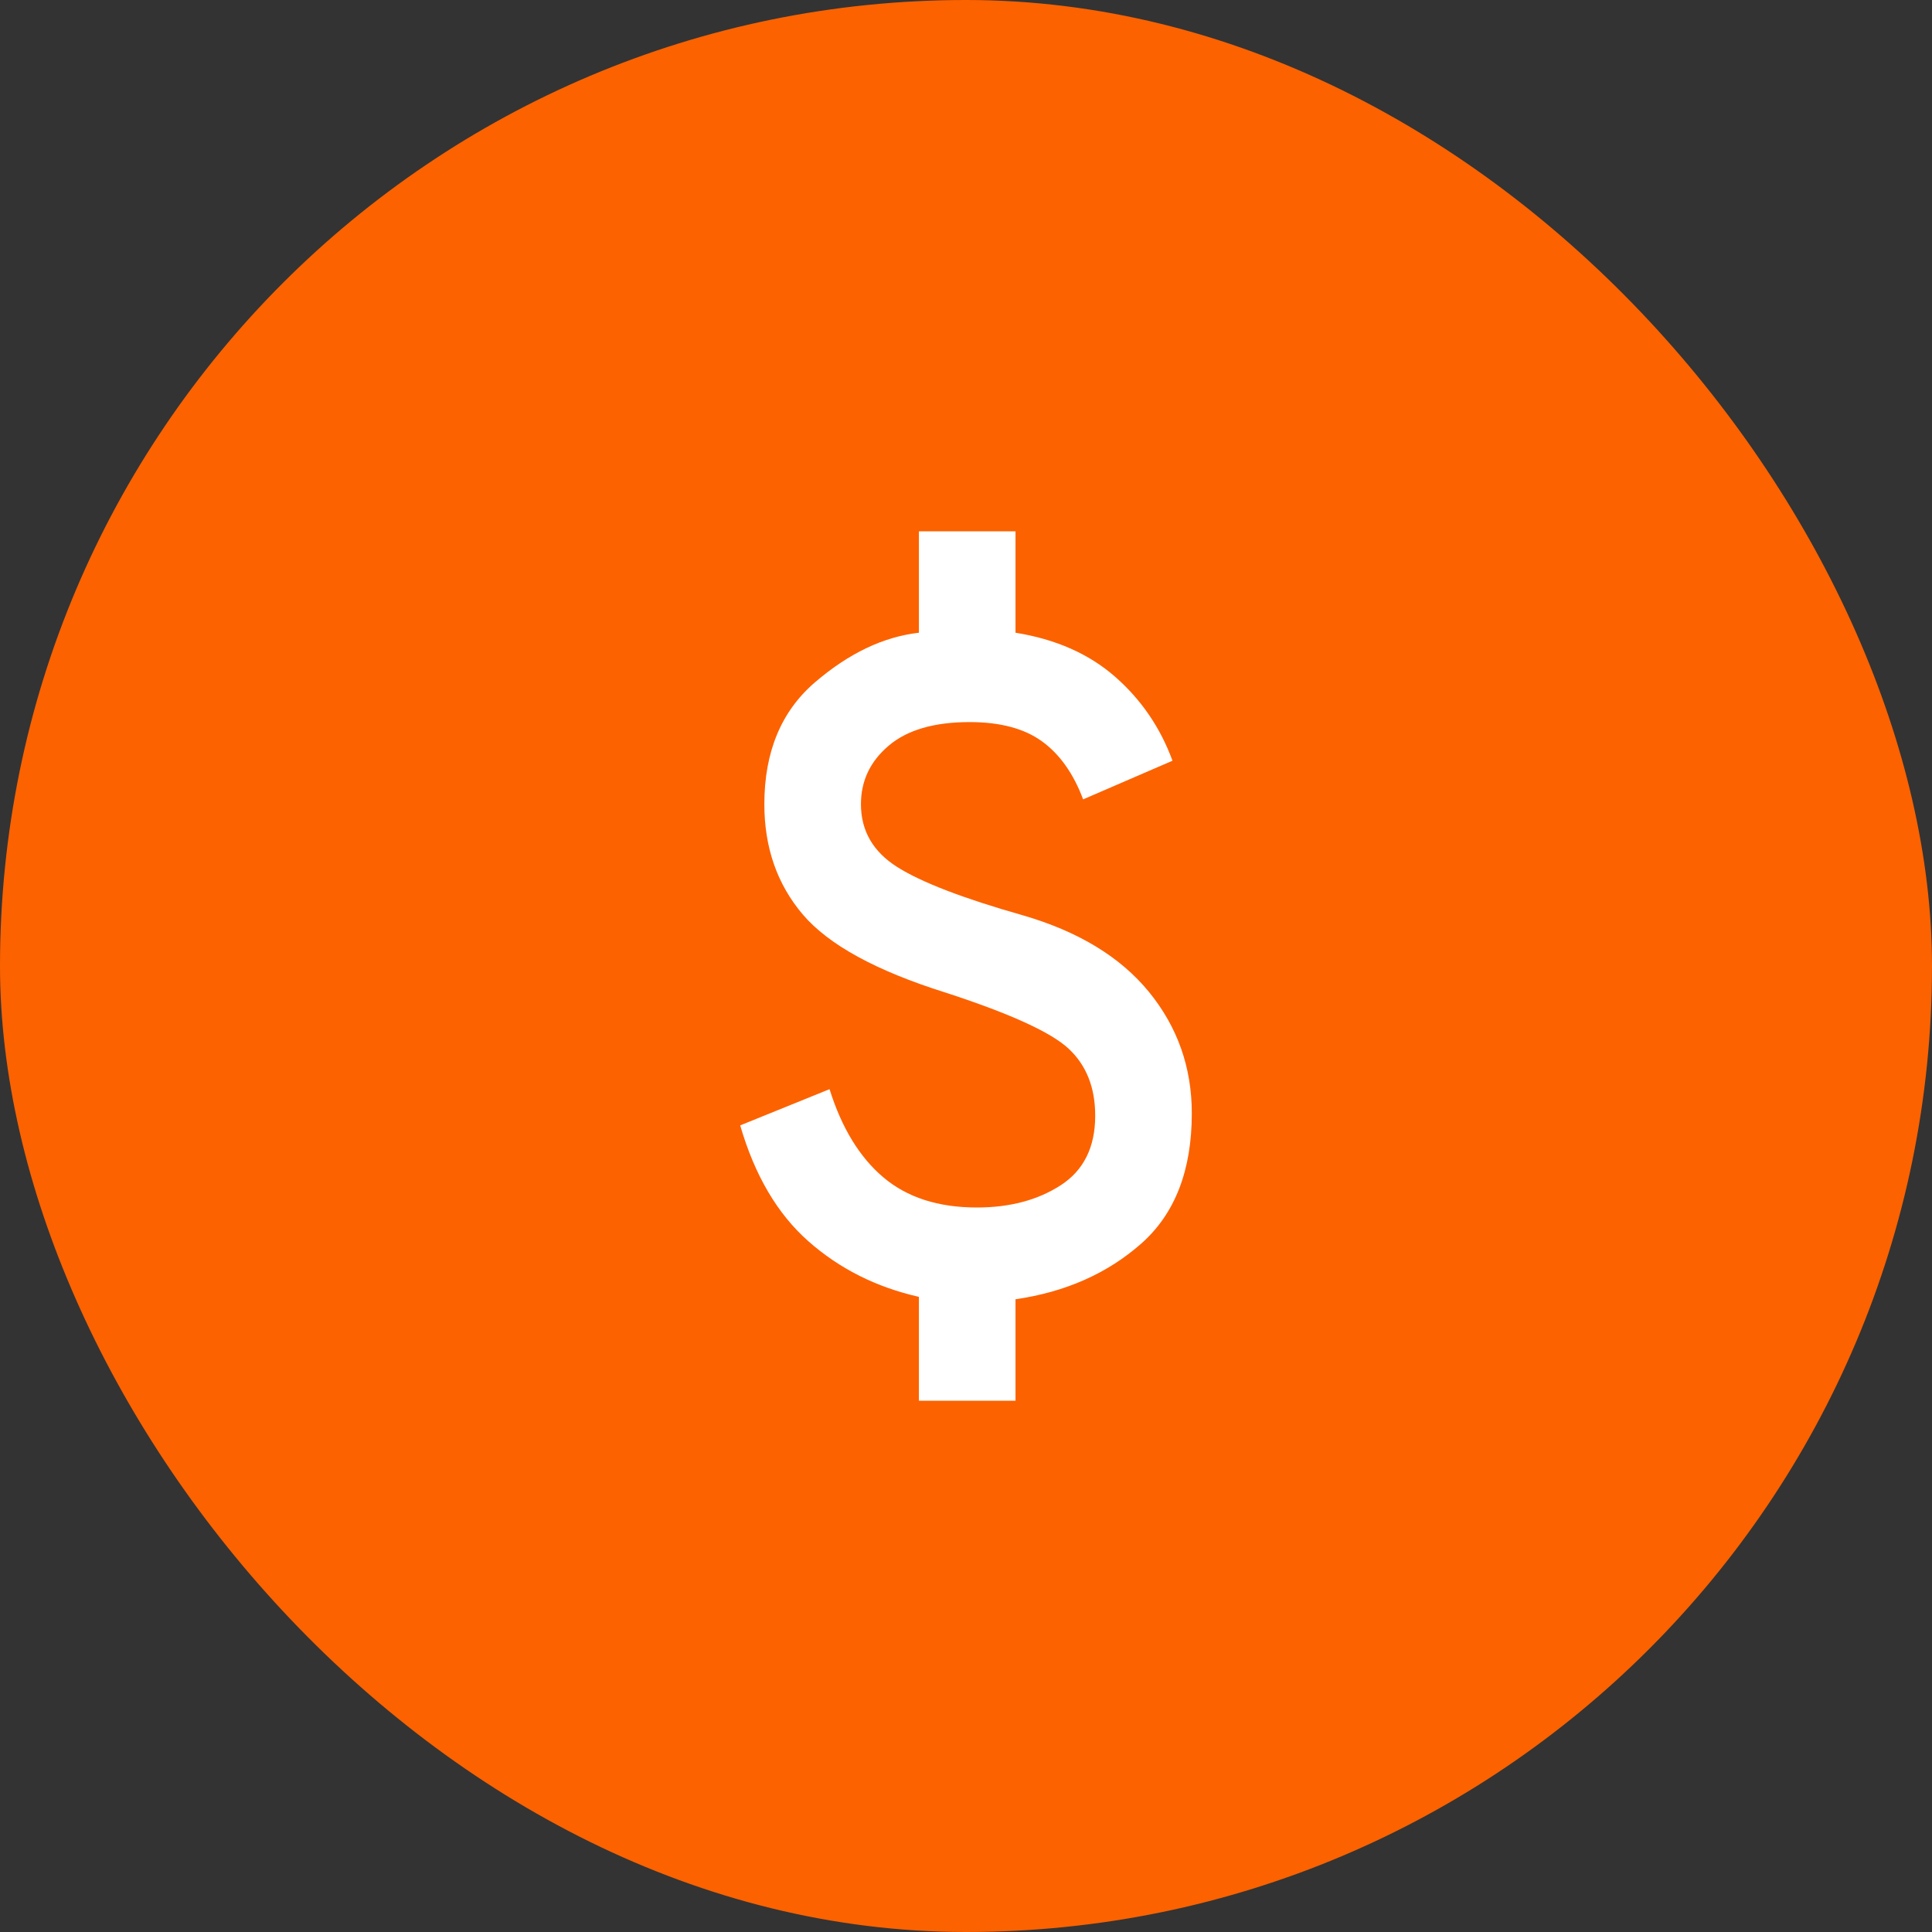
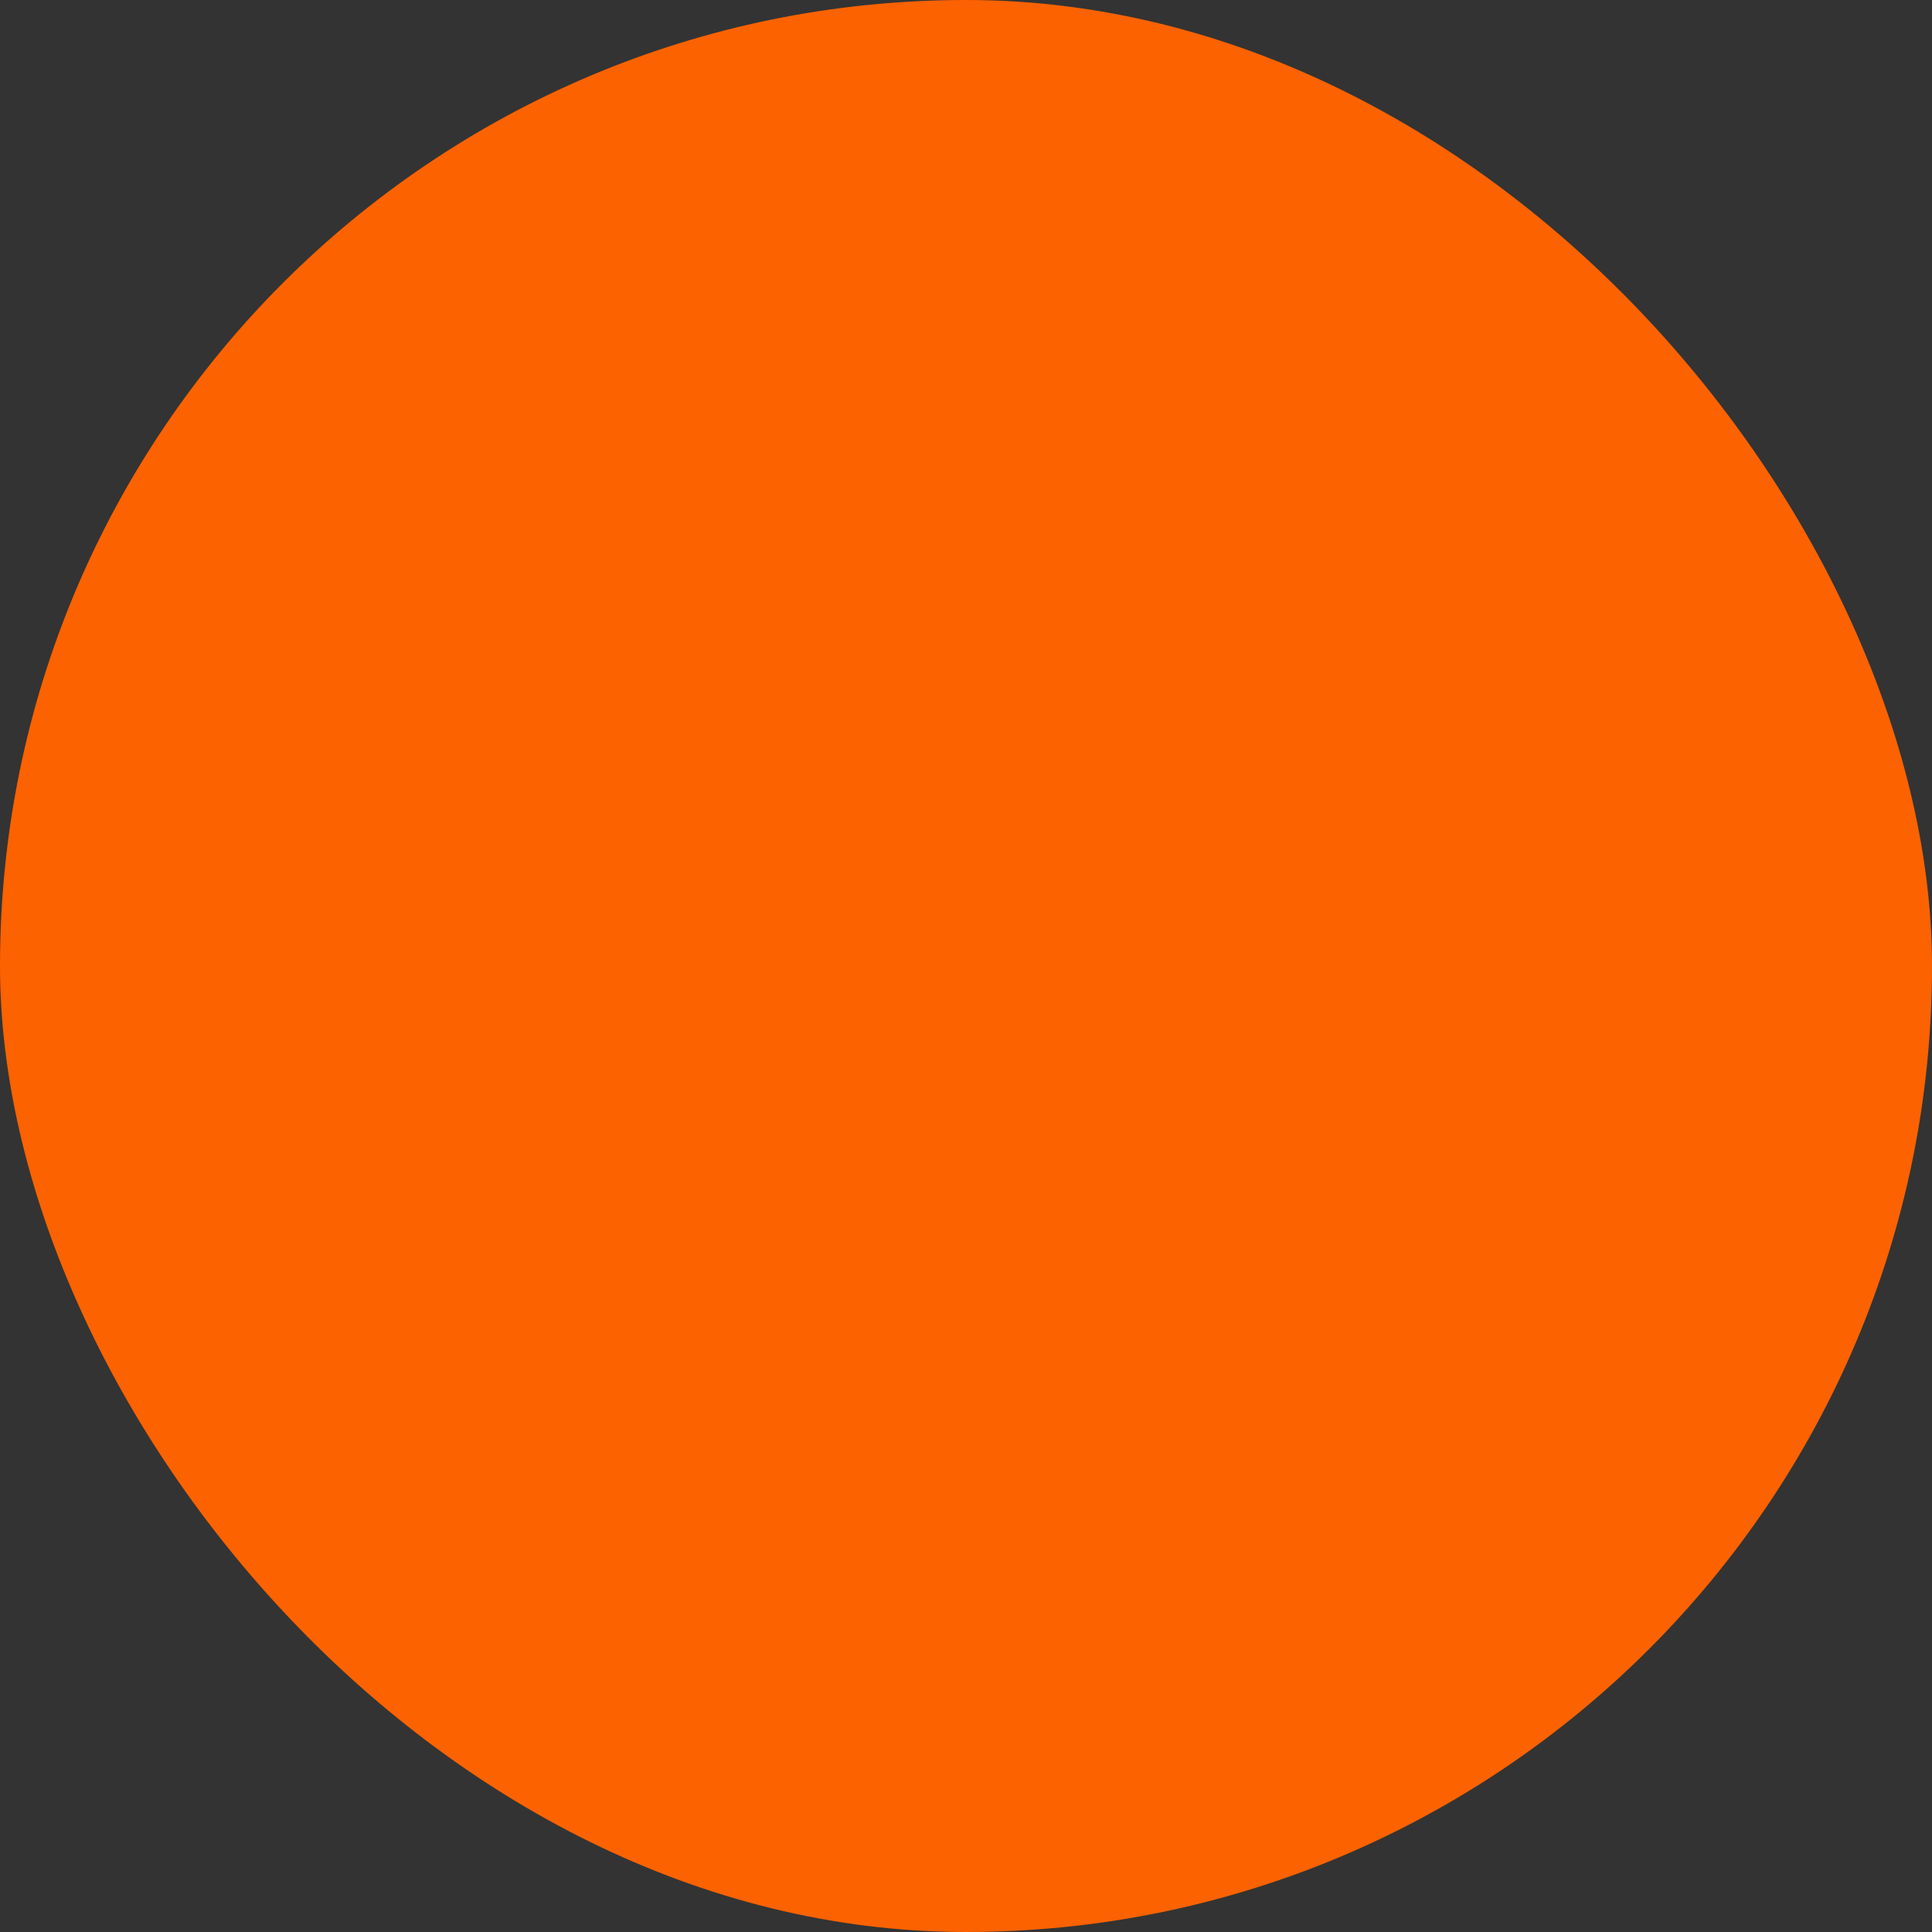
<svg xmlns="http://www.w3.org/2000/svg" width="80" height="80" viewBox="0 0 80 80" fill="none">
  <rect x="0" y="0" width="80" height="80" fill="#333333" stroke="none" />
  <rect width="80" height="80" rx="40" fill="#FC6200" />
-   <path d="M38.05 58V53.7C36.283 53.3 34.759 52.533 33.476 51.4C32.192 50.267 31.25 48.667 30.65 46.6L34.35 45.1C34.85 46.7 35.592 47.917 36.576 48.75C37.559 49.583 38.85 50 40.45 50C41.817 50 42.975 49.692 43.926 49.076C44.875 48.459 45.35 47.5 45.35 46.2C45.35 45.033 44.983 44.108 44.25 43.424C43.517 42.741 41.817 41.967 39.15 41.1C36.283 40.2 34.317 39.125 33.25 37.876C32.183 36.625 31.65 35.1 31.65 33.3C31.65 31.133 32.35 29.45 33.75 28.25C35.15 27.05 36.583 26.367 38.05 26.2V22H42.05V26.2C43.717 26.467 45.092 27.075 46.176 28.024C47.259 28.975 48.05 30.133 48.55 31.5L44.85 33.1C44.45 32.033 43.883 31.233 43.15 30.7C42.417 30.167 41.417 29.9 40.15 29.9C38.683 29.9 37.567 30.225 36.8 30.876C36.033 31.525 35.65 32.333 35.65 33.3C35.65 34.4 36.15 35.267 37.15 35.9C38.15 36.533 39.883 37.2 42.35 37.9C44.65 38.567 46.392 39.625 47.576 41.074C48.759 42.525 49.35 44.2 49.35 46.1C49.35 48.467 48.65 50.267 47.25 51.5C45.85 52.733 44.117 53.5 42.05 53.8V58H38.05Z" fill="white" />
</svg>